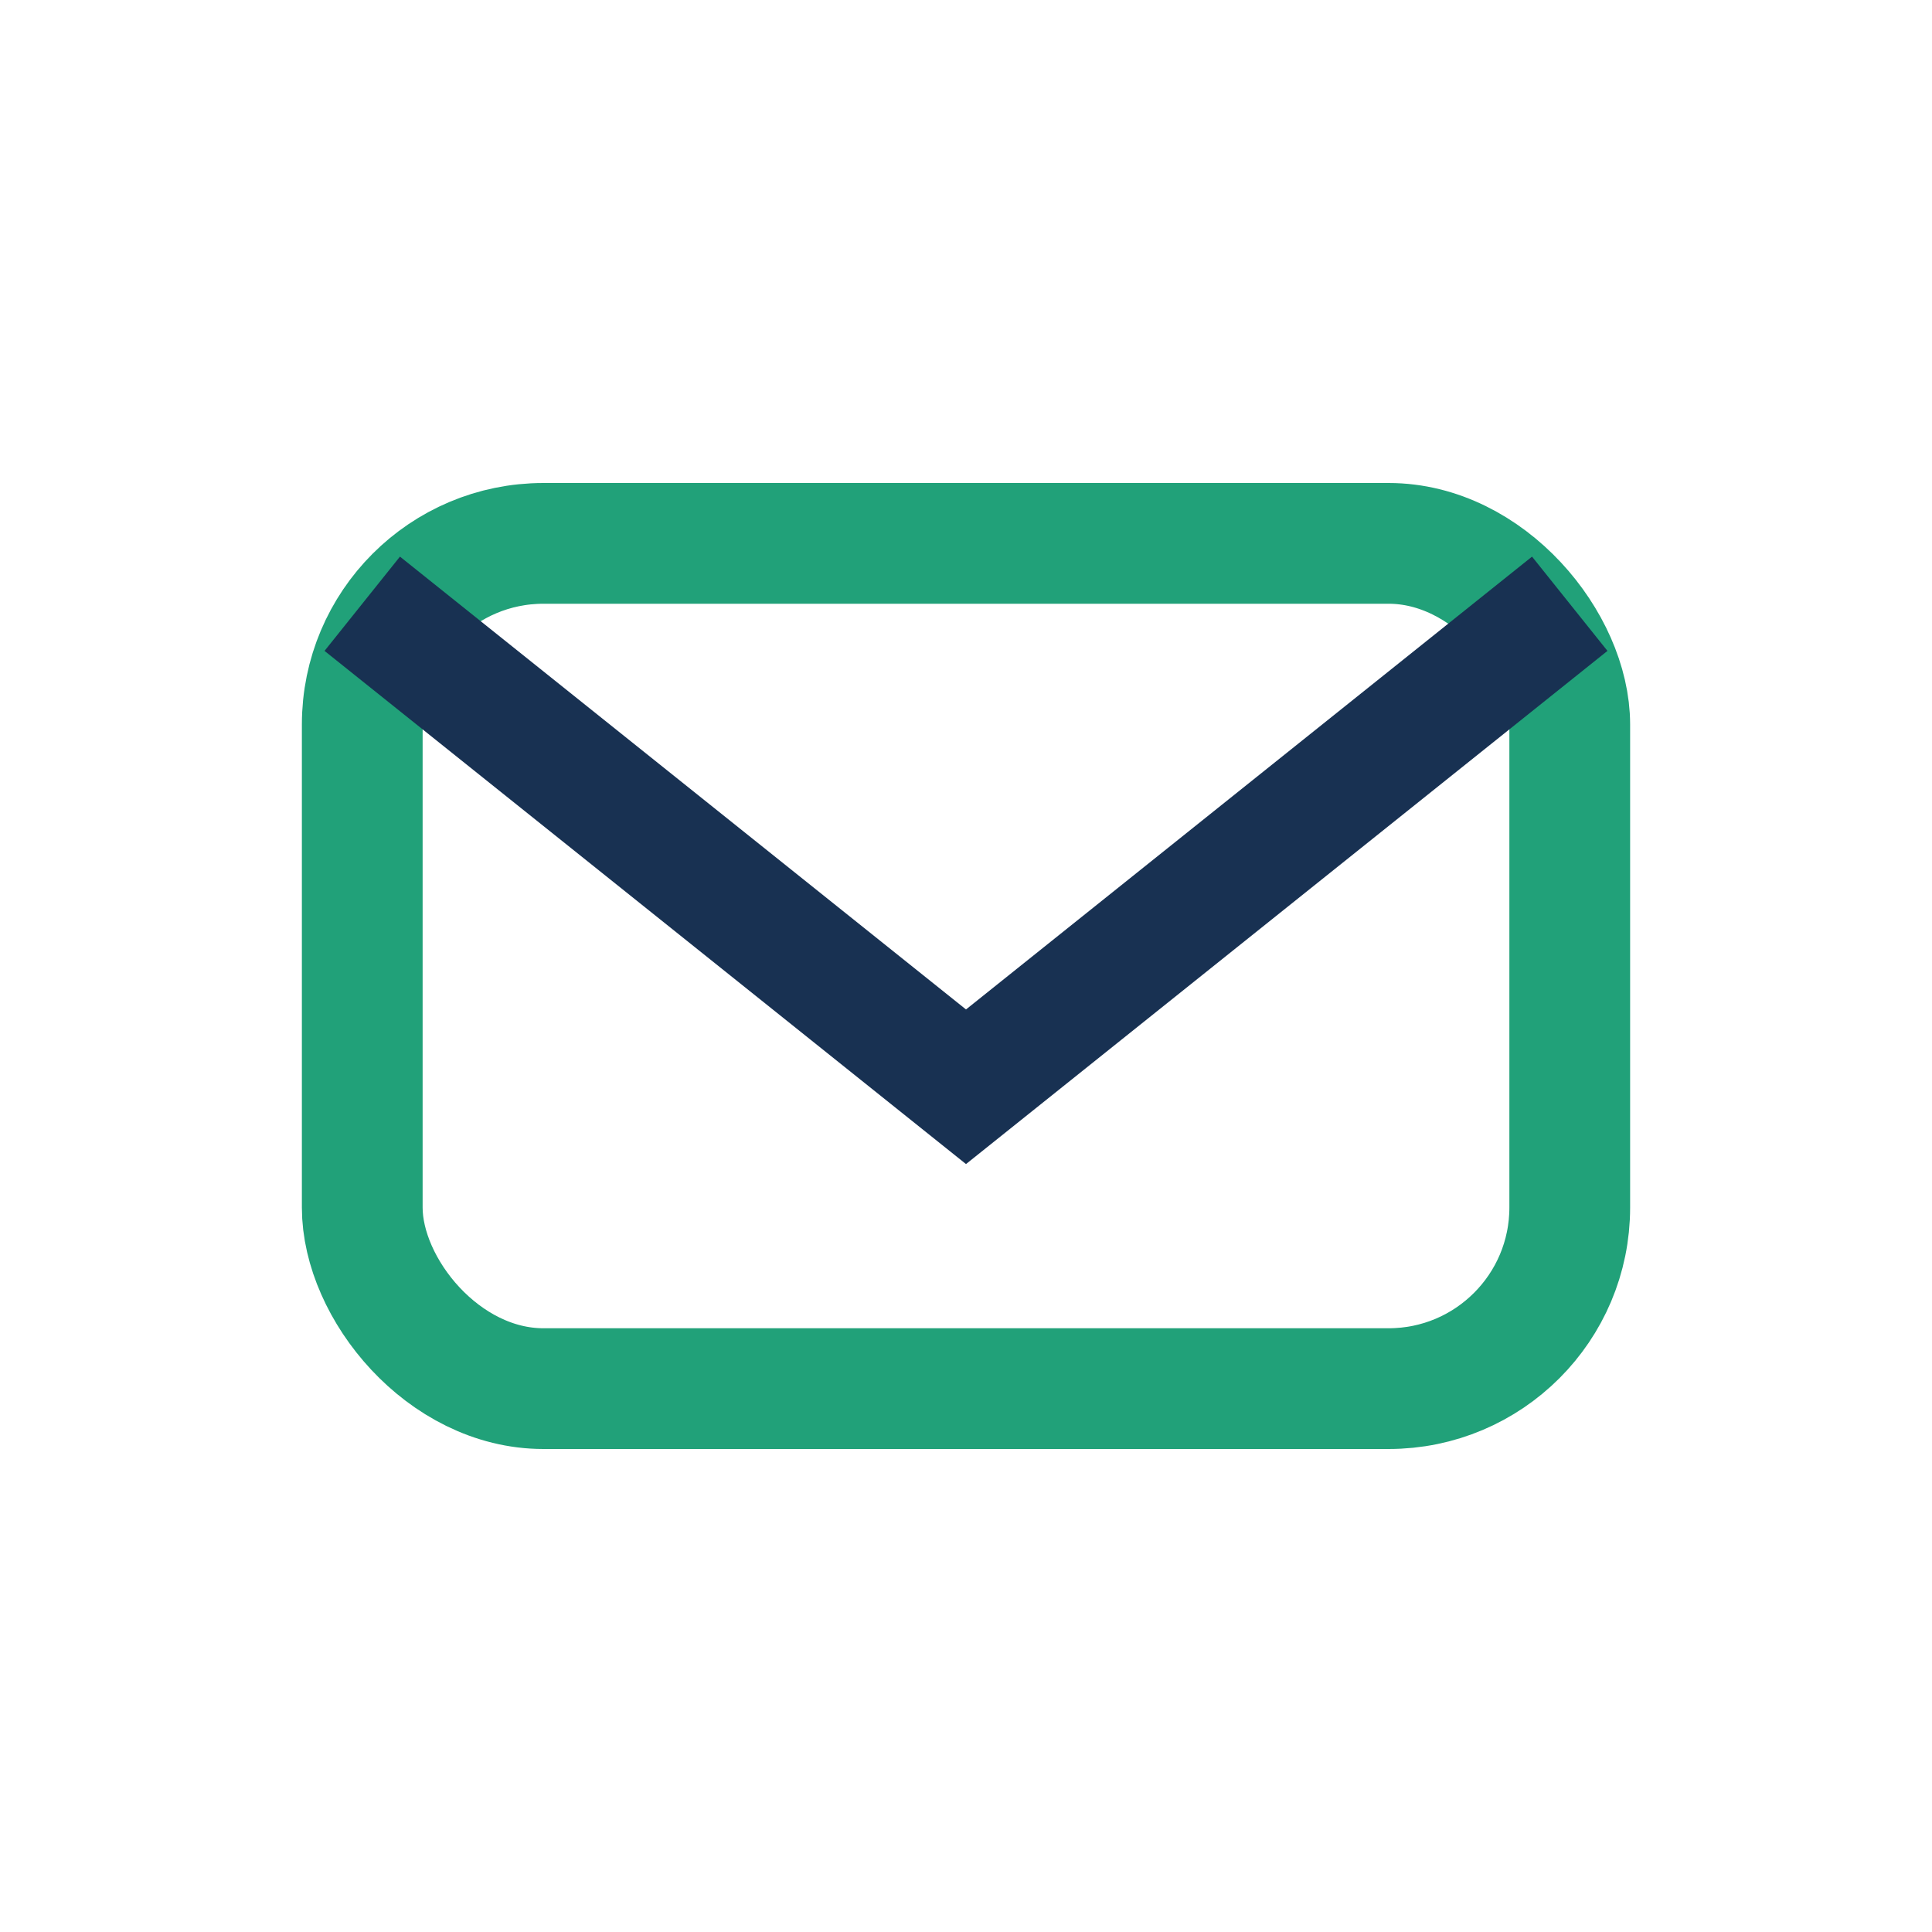
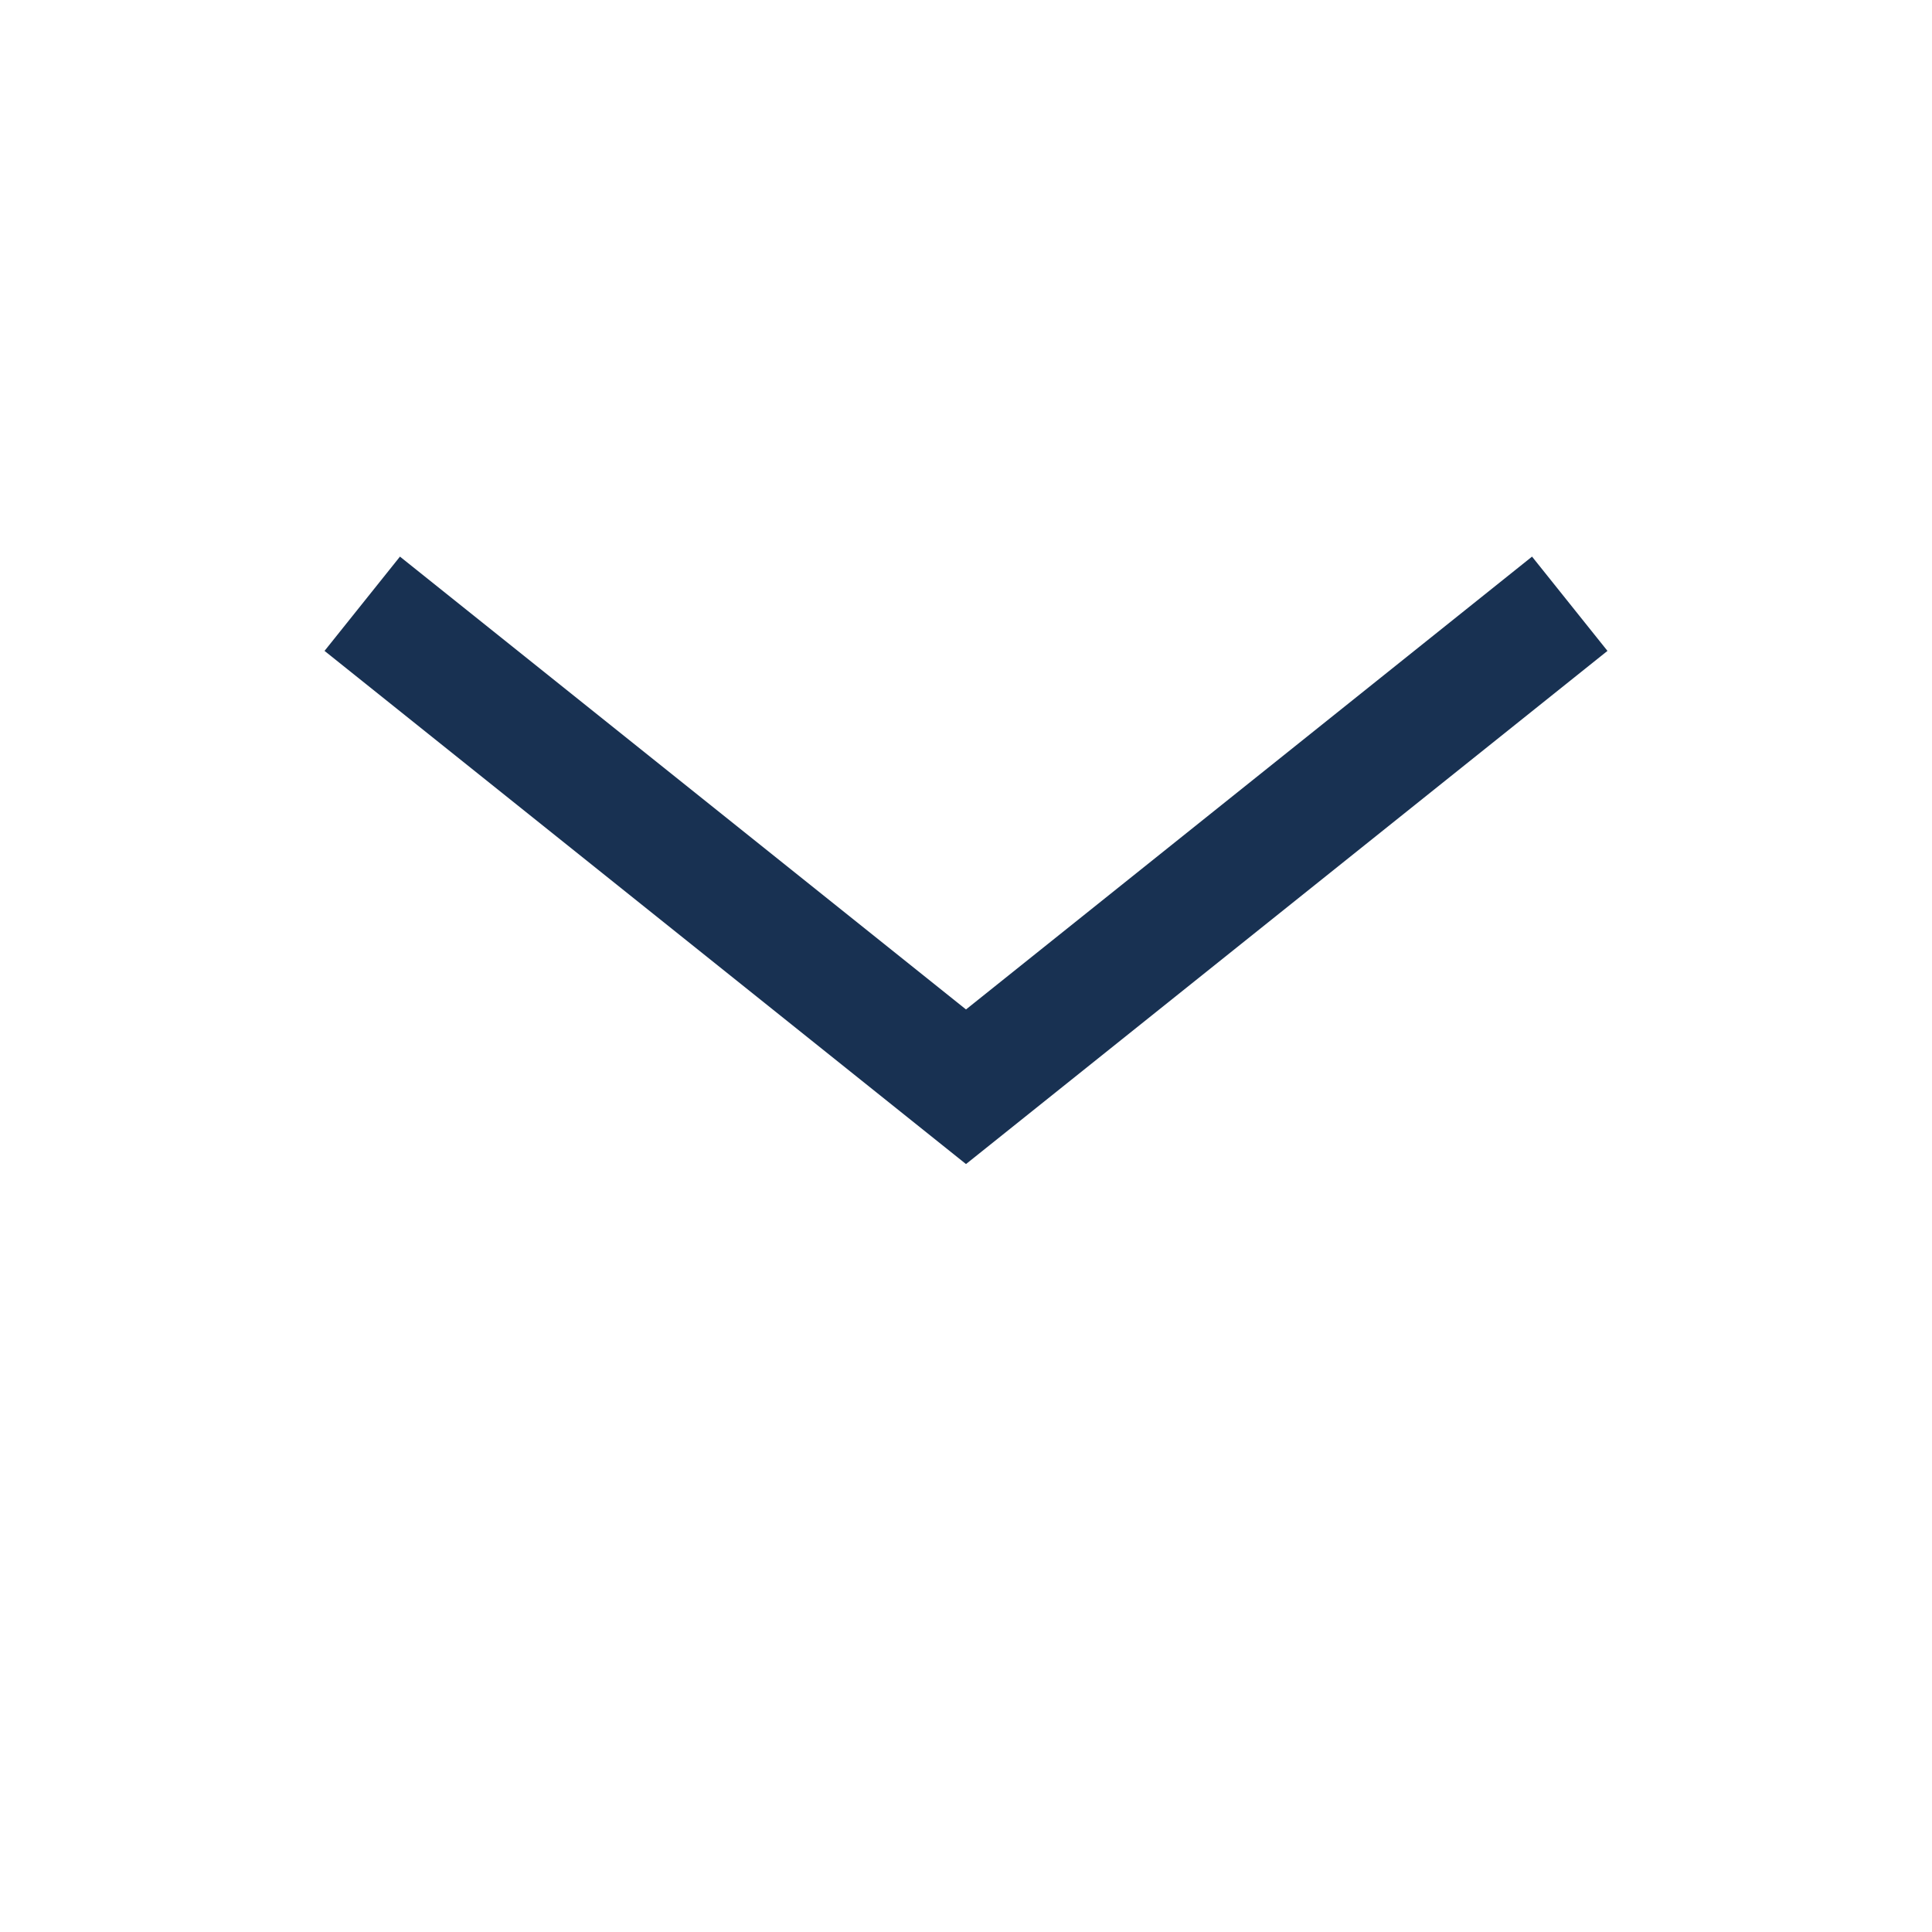
<svg xmlns="http://www.w3.org/2000/svg" width="32" height="32" viewBox="0 0 32 32">
-   <rect x="6" y="9" width="20" height="14" rx="3" stroke="#21A179" fill="none" stroke-width="2" />
  <path d="M6 10l10 8 10-8" fill="none" stroke="#183152" stroke-width="2" />
</svg>